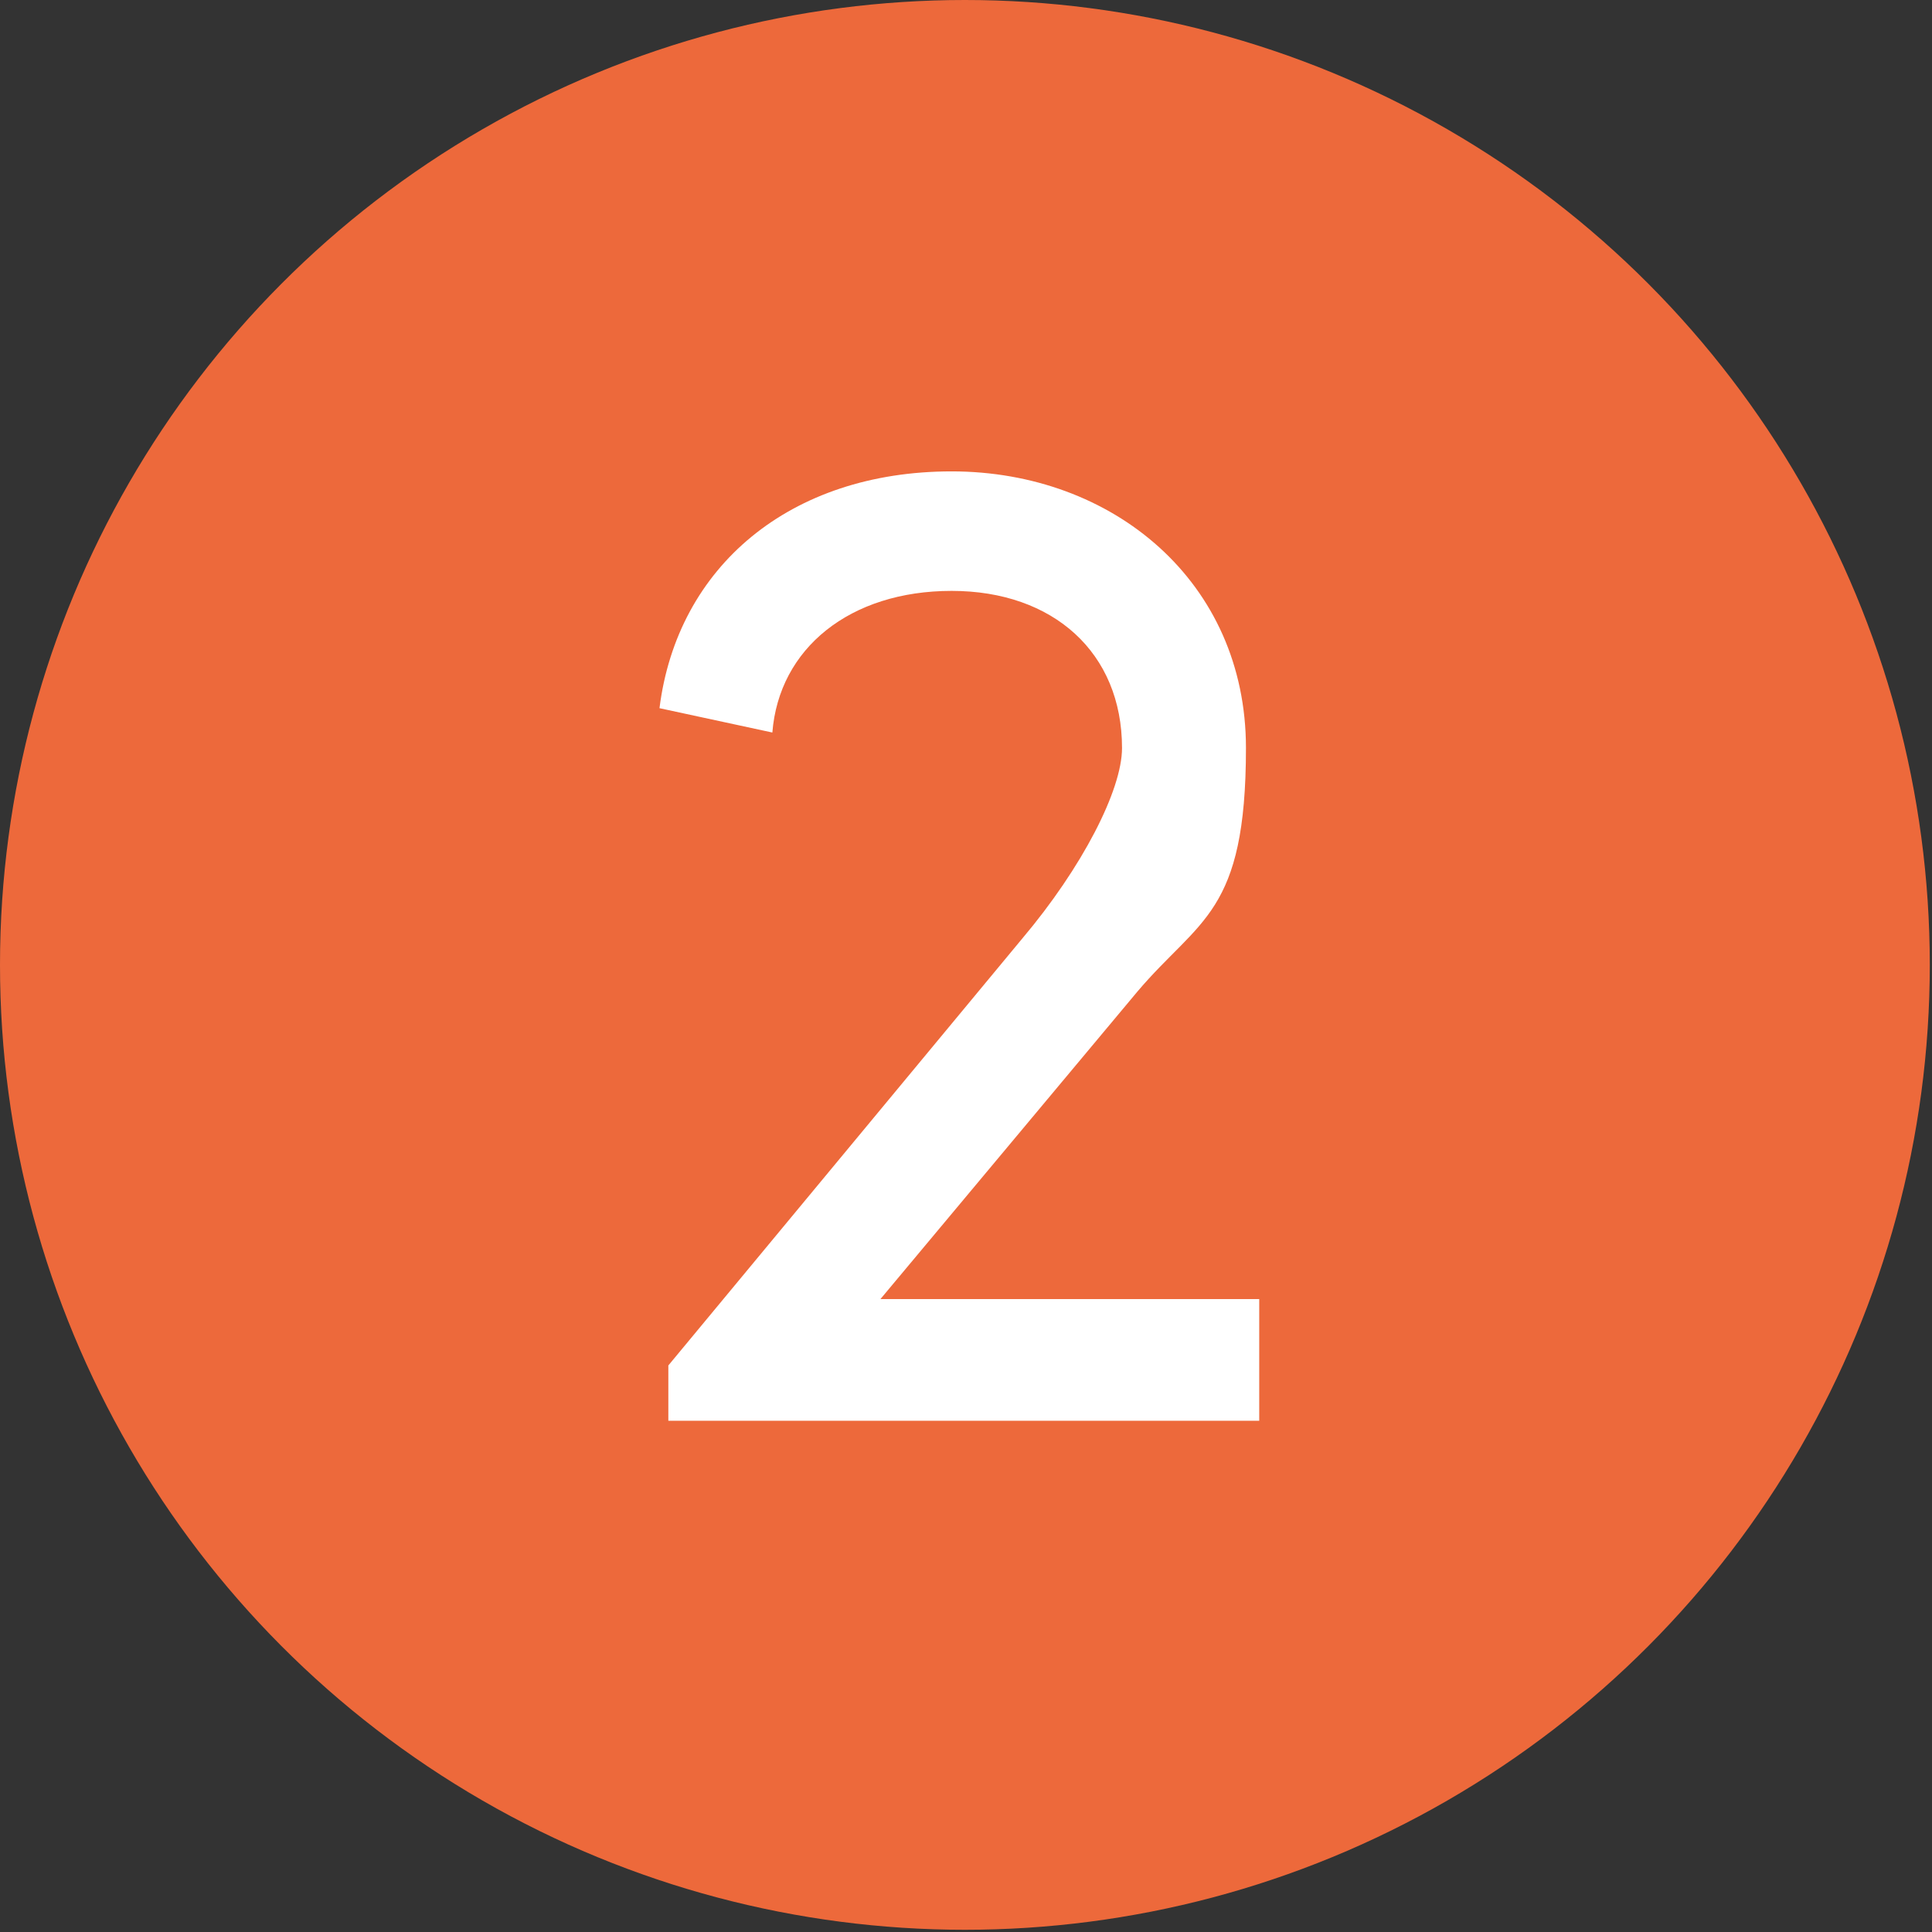
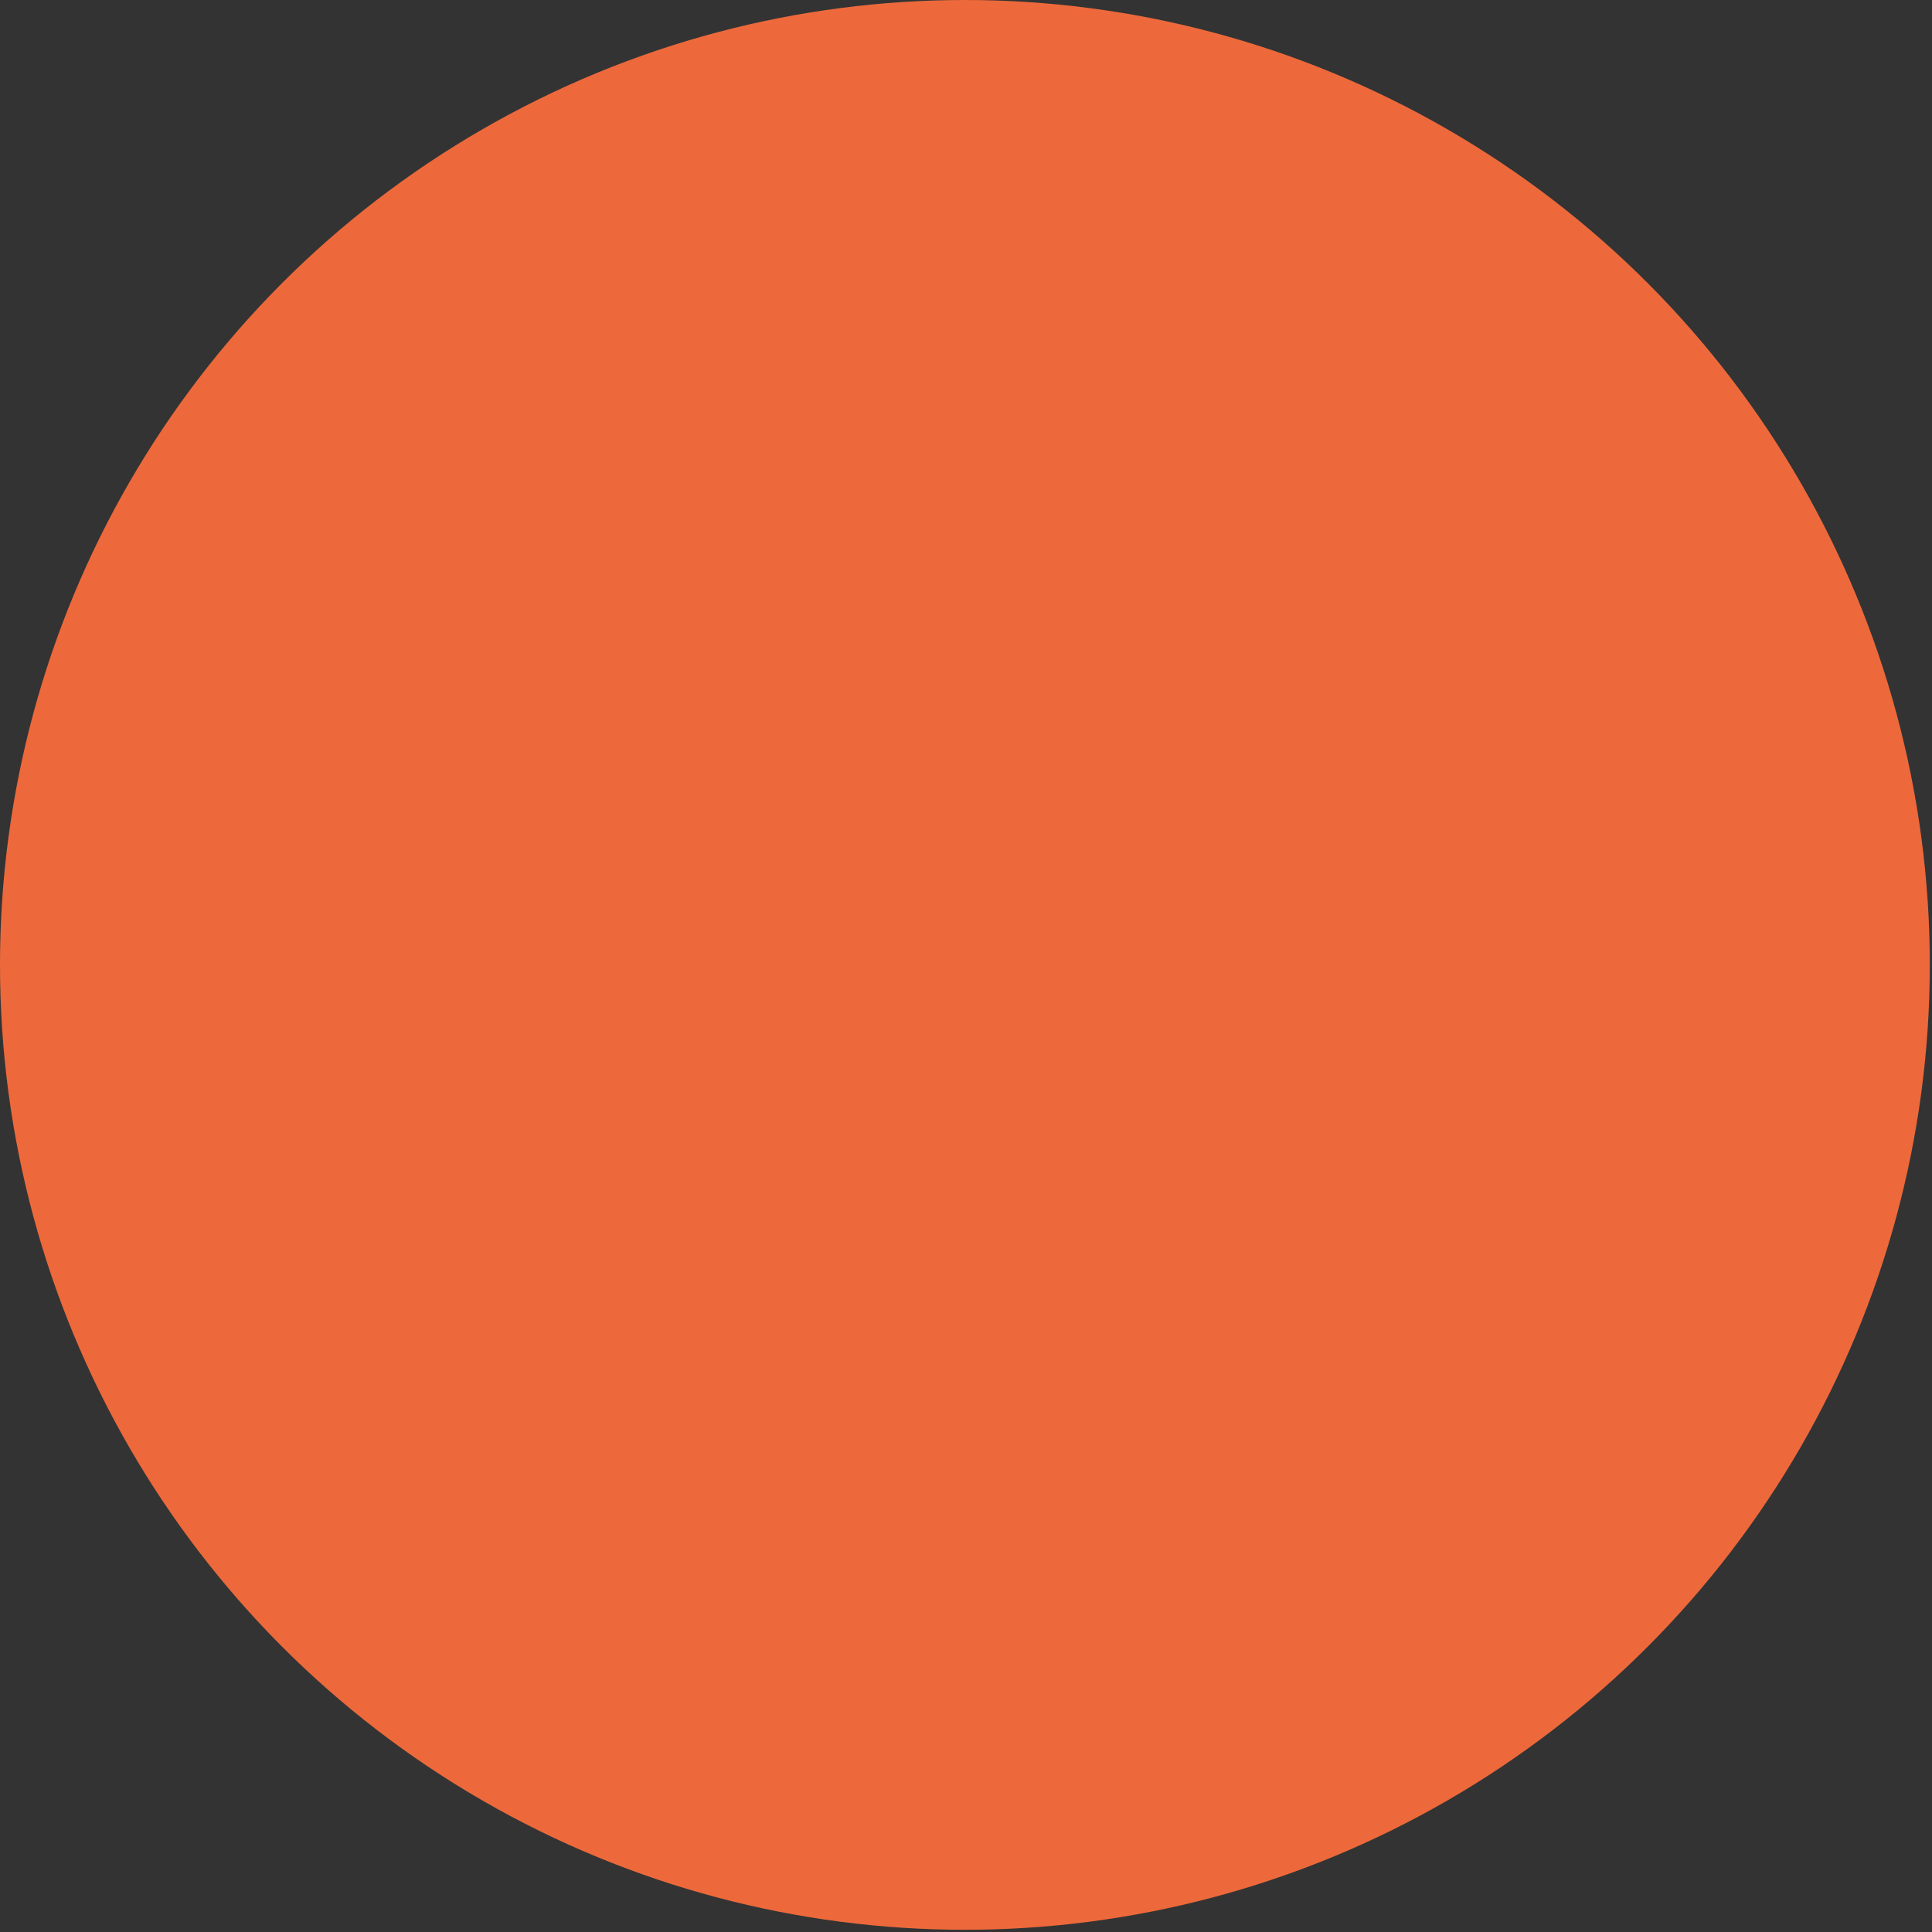
<svg xmlns="http://www.w3.org/2000/svg" viewBox="0 0 87.3 87.3">
  <rect x="0" y="0" width="87.3" height="87.3" fill="#333333" stroke="none" />
  <defs>
    <style> .cls-1 { fill: #fff; } .cls-2 { fill: #ed693b; } </style>
  </defs>
  <g>
    <g id="Layer_1">
      <g>
        <circle class="cls-2" cx="43.6" cy="43.6" r="43.6" />
-         <path class="cls-1" d="M39.7,58.7h17.2v5.5h-26.7v-2.5l16-19.3c2.7-3.2,4.5-6.7,4.5-8.6,0-4.3-3.1-7.1-7.7-7.1s-7.8,2.6-8.1,6.4l-5.1-1.1c.8-6.4,5.9-10.7,13.2-10.7s13.3,5,13.3,12.5-2.1,7.7-4.9,11l-11.7,14Z" />
      </g>
    </g>
  </g>
</svg>